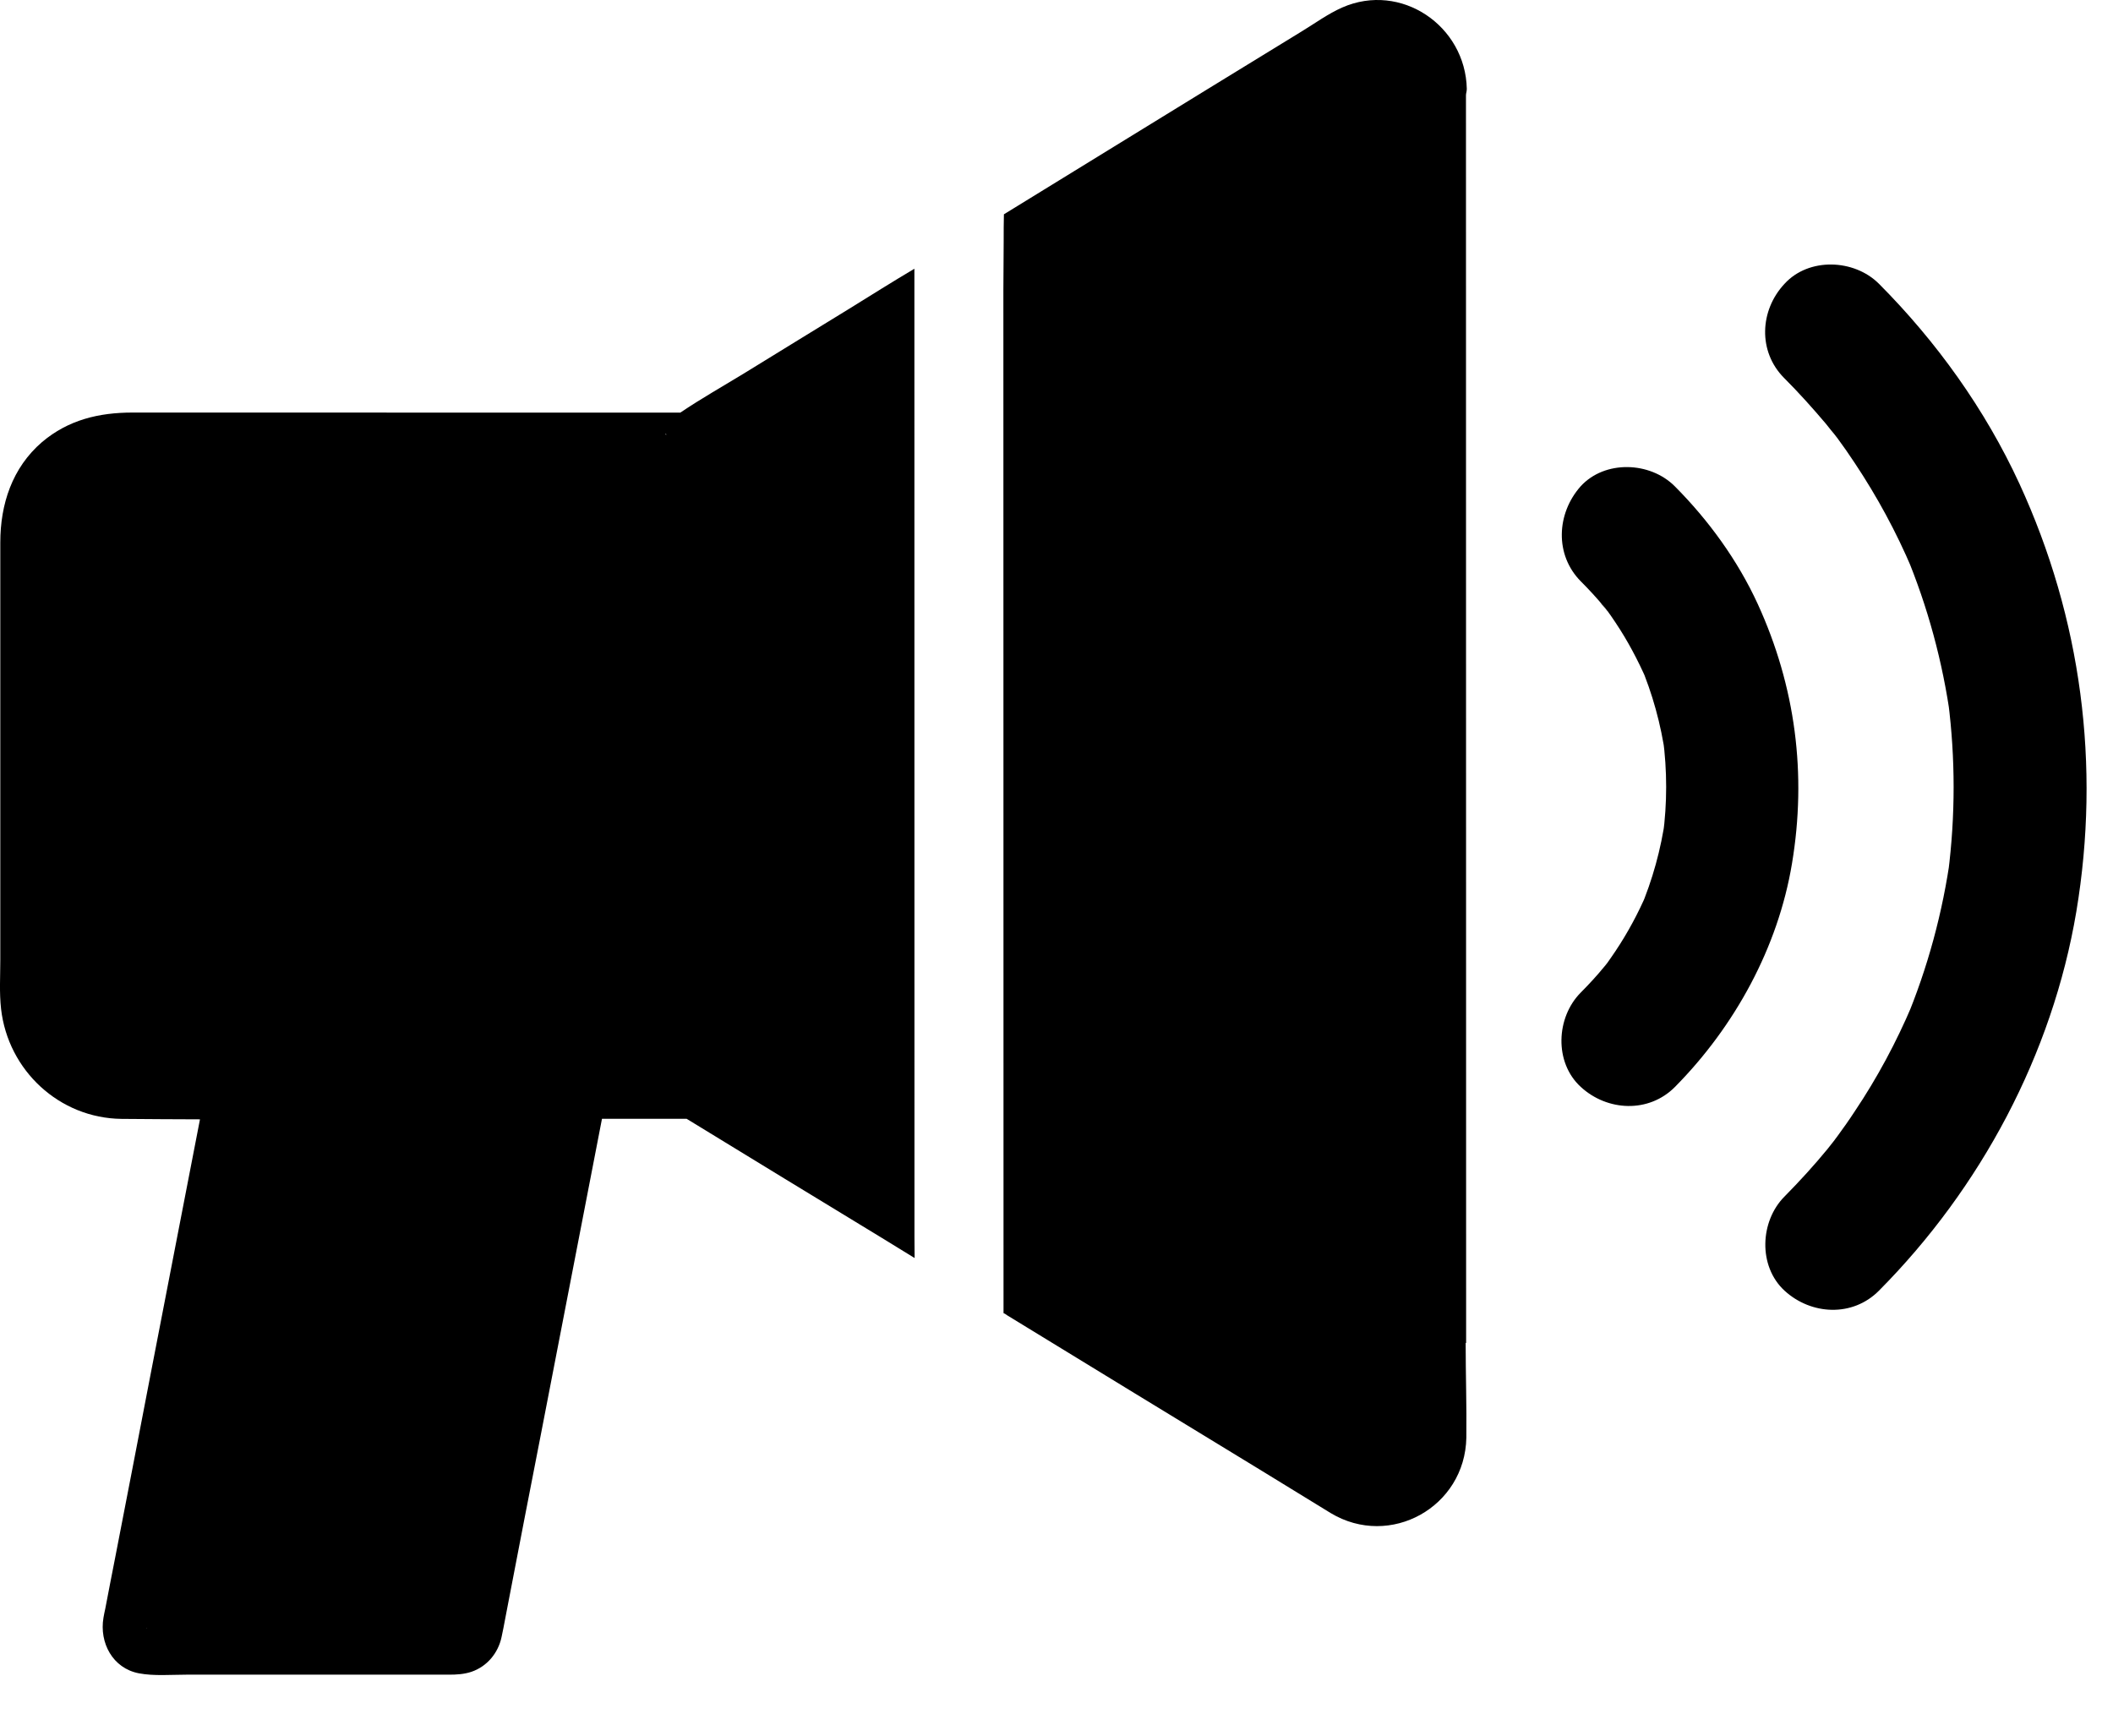
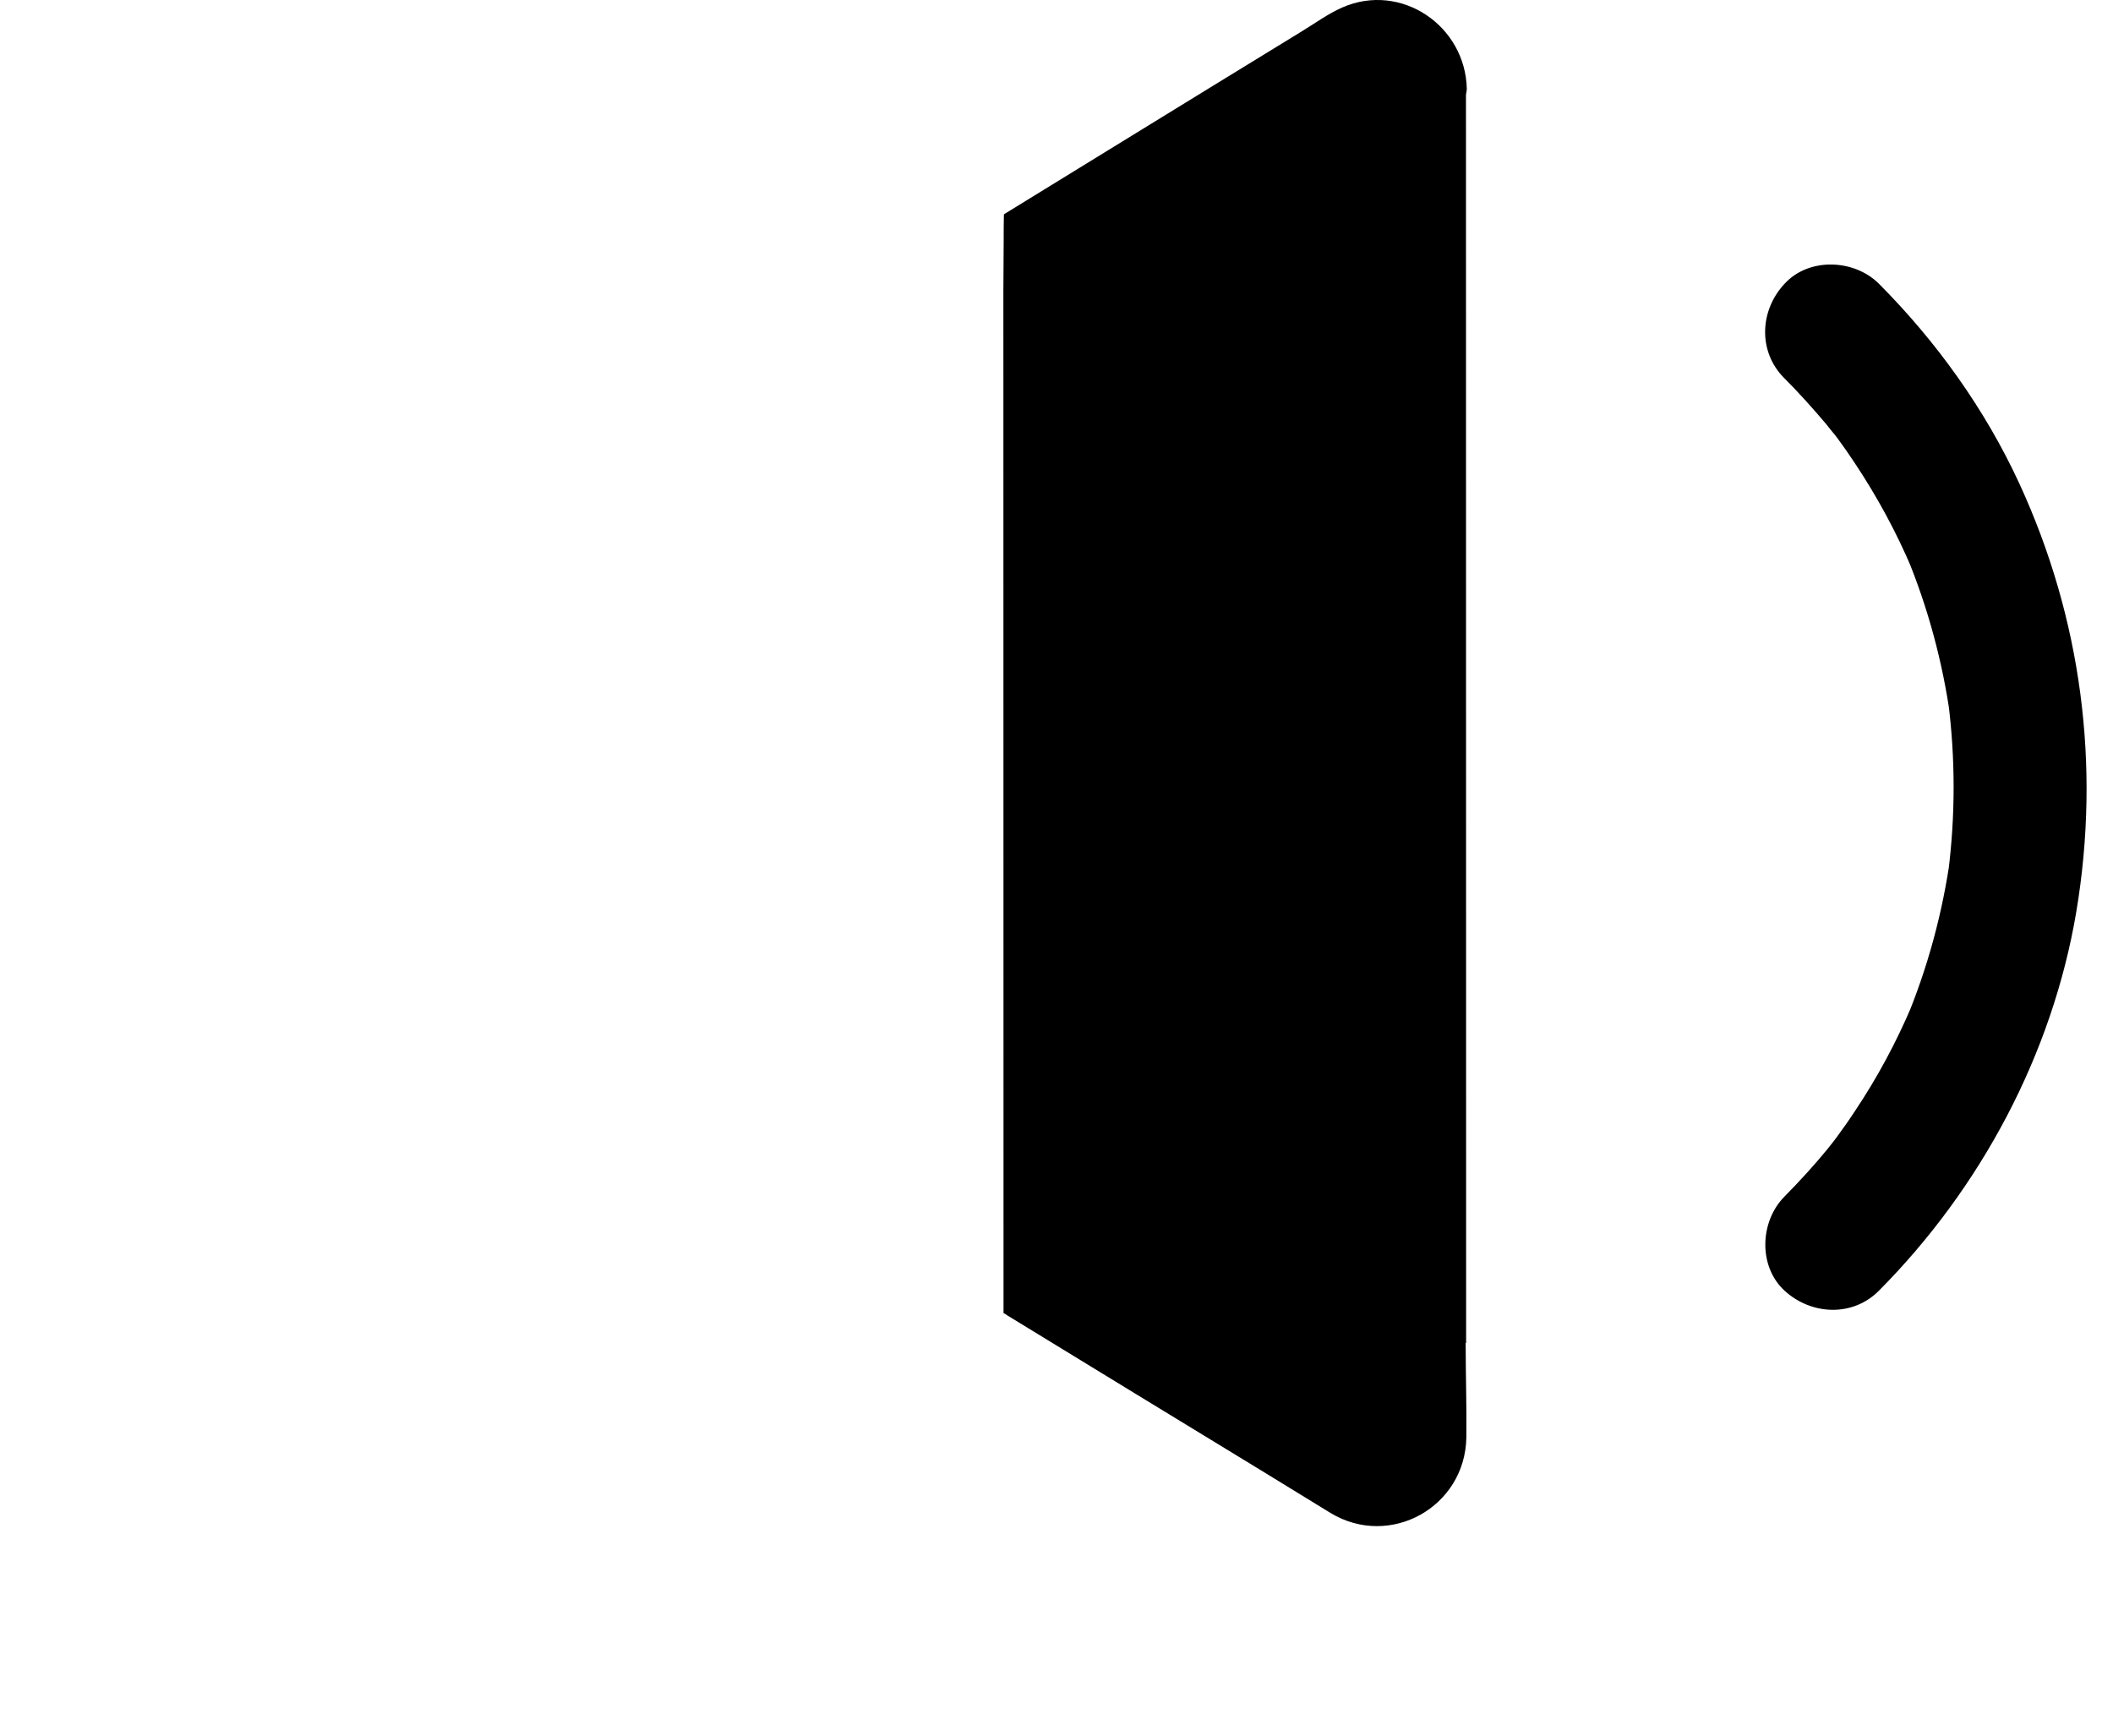
<svg xmlns="http://www.w3.org/2000/svg" width="28" height="23" viewBox="0 0 28 23" fill="none">
  <path d="M19.422 17.796C19.422 18.214 19.436 18.633 19.431 19.051C19.414 19.971 18.421 20.524 17.634 20.051C17.328 19.864 17.024 19.676 16.721 19.491C15.595 18.805 14.47 18.118 13.348 17.431C13.333 17.421 13.326 17.413 13.298 17.401L13.296 3.84C13.296 3.737 13.298 3.634 13.298 3.531C13.298 3.416 13.3 3.302 13.3 3.187C13.3 3.072 13.3 2.954 13.303 2.84C13.792 2.539 14.281 2.239 14.77 1.938C15.595 1.431 16.422 0.922 17.251 0.415C17.425 0.309 17.599 0.182 17.787 0.099C18.565 -0.242 19.42 0.341 19.437 1.178C19.437 1.211 19.426 1.237 19.426 1.263L19.428 17.796L19.422 17.796Z" fill="black" />
-   <path d="M11.254 4.091C10.794 4.372 10.337 4.655 9.877 4.937C9.589 5.114 9.294 5.279 9.015 5.468L1.757 5.467C1.311 5.467 0.906 5.563 0.557 5.858C0.161 6.199 0.004 6.682 0.004 7.189V12.722C0.004 12.934 -0.01 13.156 0.014 13.368C0.106 14.184 0.786 14.818 1.611 14.827C1.958 14.829 2.304 14.833 2.65 14.833C2.429 15.967 2.212 17.099 1.992 18.23C1.837 19.031 1.684 19.835 1.527 20.637C1.482 20.863 1.439 21.09 1.395 21.318C1.386 21.359 1.377 21.4 1.371 21.438C1.315 21.768 1.492 22.107 1.84 22.174C2.041 22.212 2.265 22.192 2.467 22.192H5.95C6.054 22.192 6.151 22.186 6.247 22.154C6.453 22.084 6.601 21.907 6.646 21.695C6.681 21.536 6.707 21.374 6.74 21.214C6.881 20.481 7.023 19.743 7.167 19.01C7.438 17.617 7.706 16.219 7.977 14.826H9.099C9.962 15.353 10.823 15.881 11.687 16.405C11.832 16.494 11.975 16.582 12.12 16.671C12.12 16.576 12.118 16.484 12.118 16.39L12.117 3.561C11.82 3.738 11.539 3.914 11.254 4.091ZM1.941 21.584C1.937 21.57 1.943 21.561 1.941 21.584V21.584ZM1.941 21.588V21.597V21.585V21.588ZM8.82 5.759V5.747C8.823 5.75 8.83 5.757 8.832 5.759H8.82Z" fill="black" />
-   <path d="M20.948 7.704C21.054 7.81 21.158 7.922 21.255 8.04C21.278 8.066 21.299 8.096 21.322 8.122C21.151 7.928 21.237 8.01 21.275 8.061C21.322 8.122 21.366 8.188 21.407 8.249C21.569 8.491 21.704 8.747 21.822 9.015C21.792 8.945 21.763 8.874 21.733 8.803C21.898 9.192 22.01 9.599 22.069 10.017C22.057 9.937 22.048 9.862 22.036 9.782C22.093 10.212 22.093 10.644 22.036 11.072C22.048 10.992 22.057 10.916 22.069 10.836C22.01 11.255 21.898 11.661 21.733 12.05C21.763 11.98 21.792 11.909 21.822 11.838C21.706 12.107 21.568 12.363 21.407 12.604C21.369 12.663 21.326 12.72 21.286 12.779C21.265 12.808 21.183 12.914 21.277 12.79C21.374 12.667 21.289 12.773 21.265 12.802C21.165 12.926 21.059 13.04 20.947 13.153C20.619 13.483 20.593 14.079 20.947 14.403C21.298 14.727 21.849 14.754 22.196 14.403C22.986 13.604 23.561 12.558 23.746 11.444C23.944 10.26 23.793 9.097 23.292 8.003C23.027 7.426 22.642 6.895 22.194 6.445C21.866 6.115 21.265 6.094 20.945 6.445C20.624 6.808 20.601 7.354 20.948 7.704Z" fill="black" />
  <path d="M23.641 5.008C23.836 5.203 24.018 5.406 24.195 5.615C24.24 5.672 24.284 5.727 24.331 5.782C24.419 5.894 24.222 5.637 24.284 5.721C24.305 5.751 24.325 5.778 24.348 5.806C24.428 5.914 24.504 6.024 24.578 6.136C24.875 6.582 25.13 7.053 25.338 7.544C25.309 7.474 25.279 7.403 25.25 7.332C25.545 8.037 25.745 8.776 25.849 9.534C25.837 9.454 25.828 9.378 25.816 9.298C25.912 10.05 25.912 10.809 25.816 11.565C25.828 11.485 25.837 11.409 25.849 11.329C25.745 12.086 25.545 12.826 25.25 13.531C25.279 13.46 25.309 13.389 25.338 13.318C25.129 13.811 24.876 14.283 24.578 14.727C24.505 14.839 24.428 14.948 24.348 15.057C24.331 15.08 24.313 15.102 24.299 15.124C24.202 15.254 24.407 14.985 24.346 15.063C24.301 15.119 24.258 15.175 24.214 15.23C24.035 15.448 23.846 15.654 23.648 15.855C23.321 16.182 23.295 16.78 23.648 17.104C24.002 17.428 24.55 17.455 24.898 17.104C26.247 15.746 27.196 13.971 27.514 12.081C27.838 10.142 27.581 8.194 26.76 6.41C26.306 5.425 25.661 4.526 24.898 3.76C24.57 3.432 23.969 3.409 23.648 3.76C23.317 4.113 23.294 4.659 23.641 5.008Z" fill="black" />
</svg>